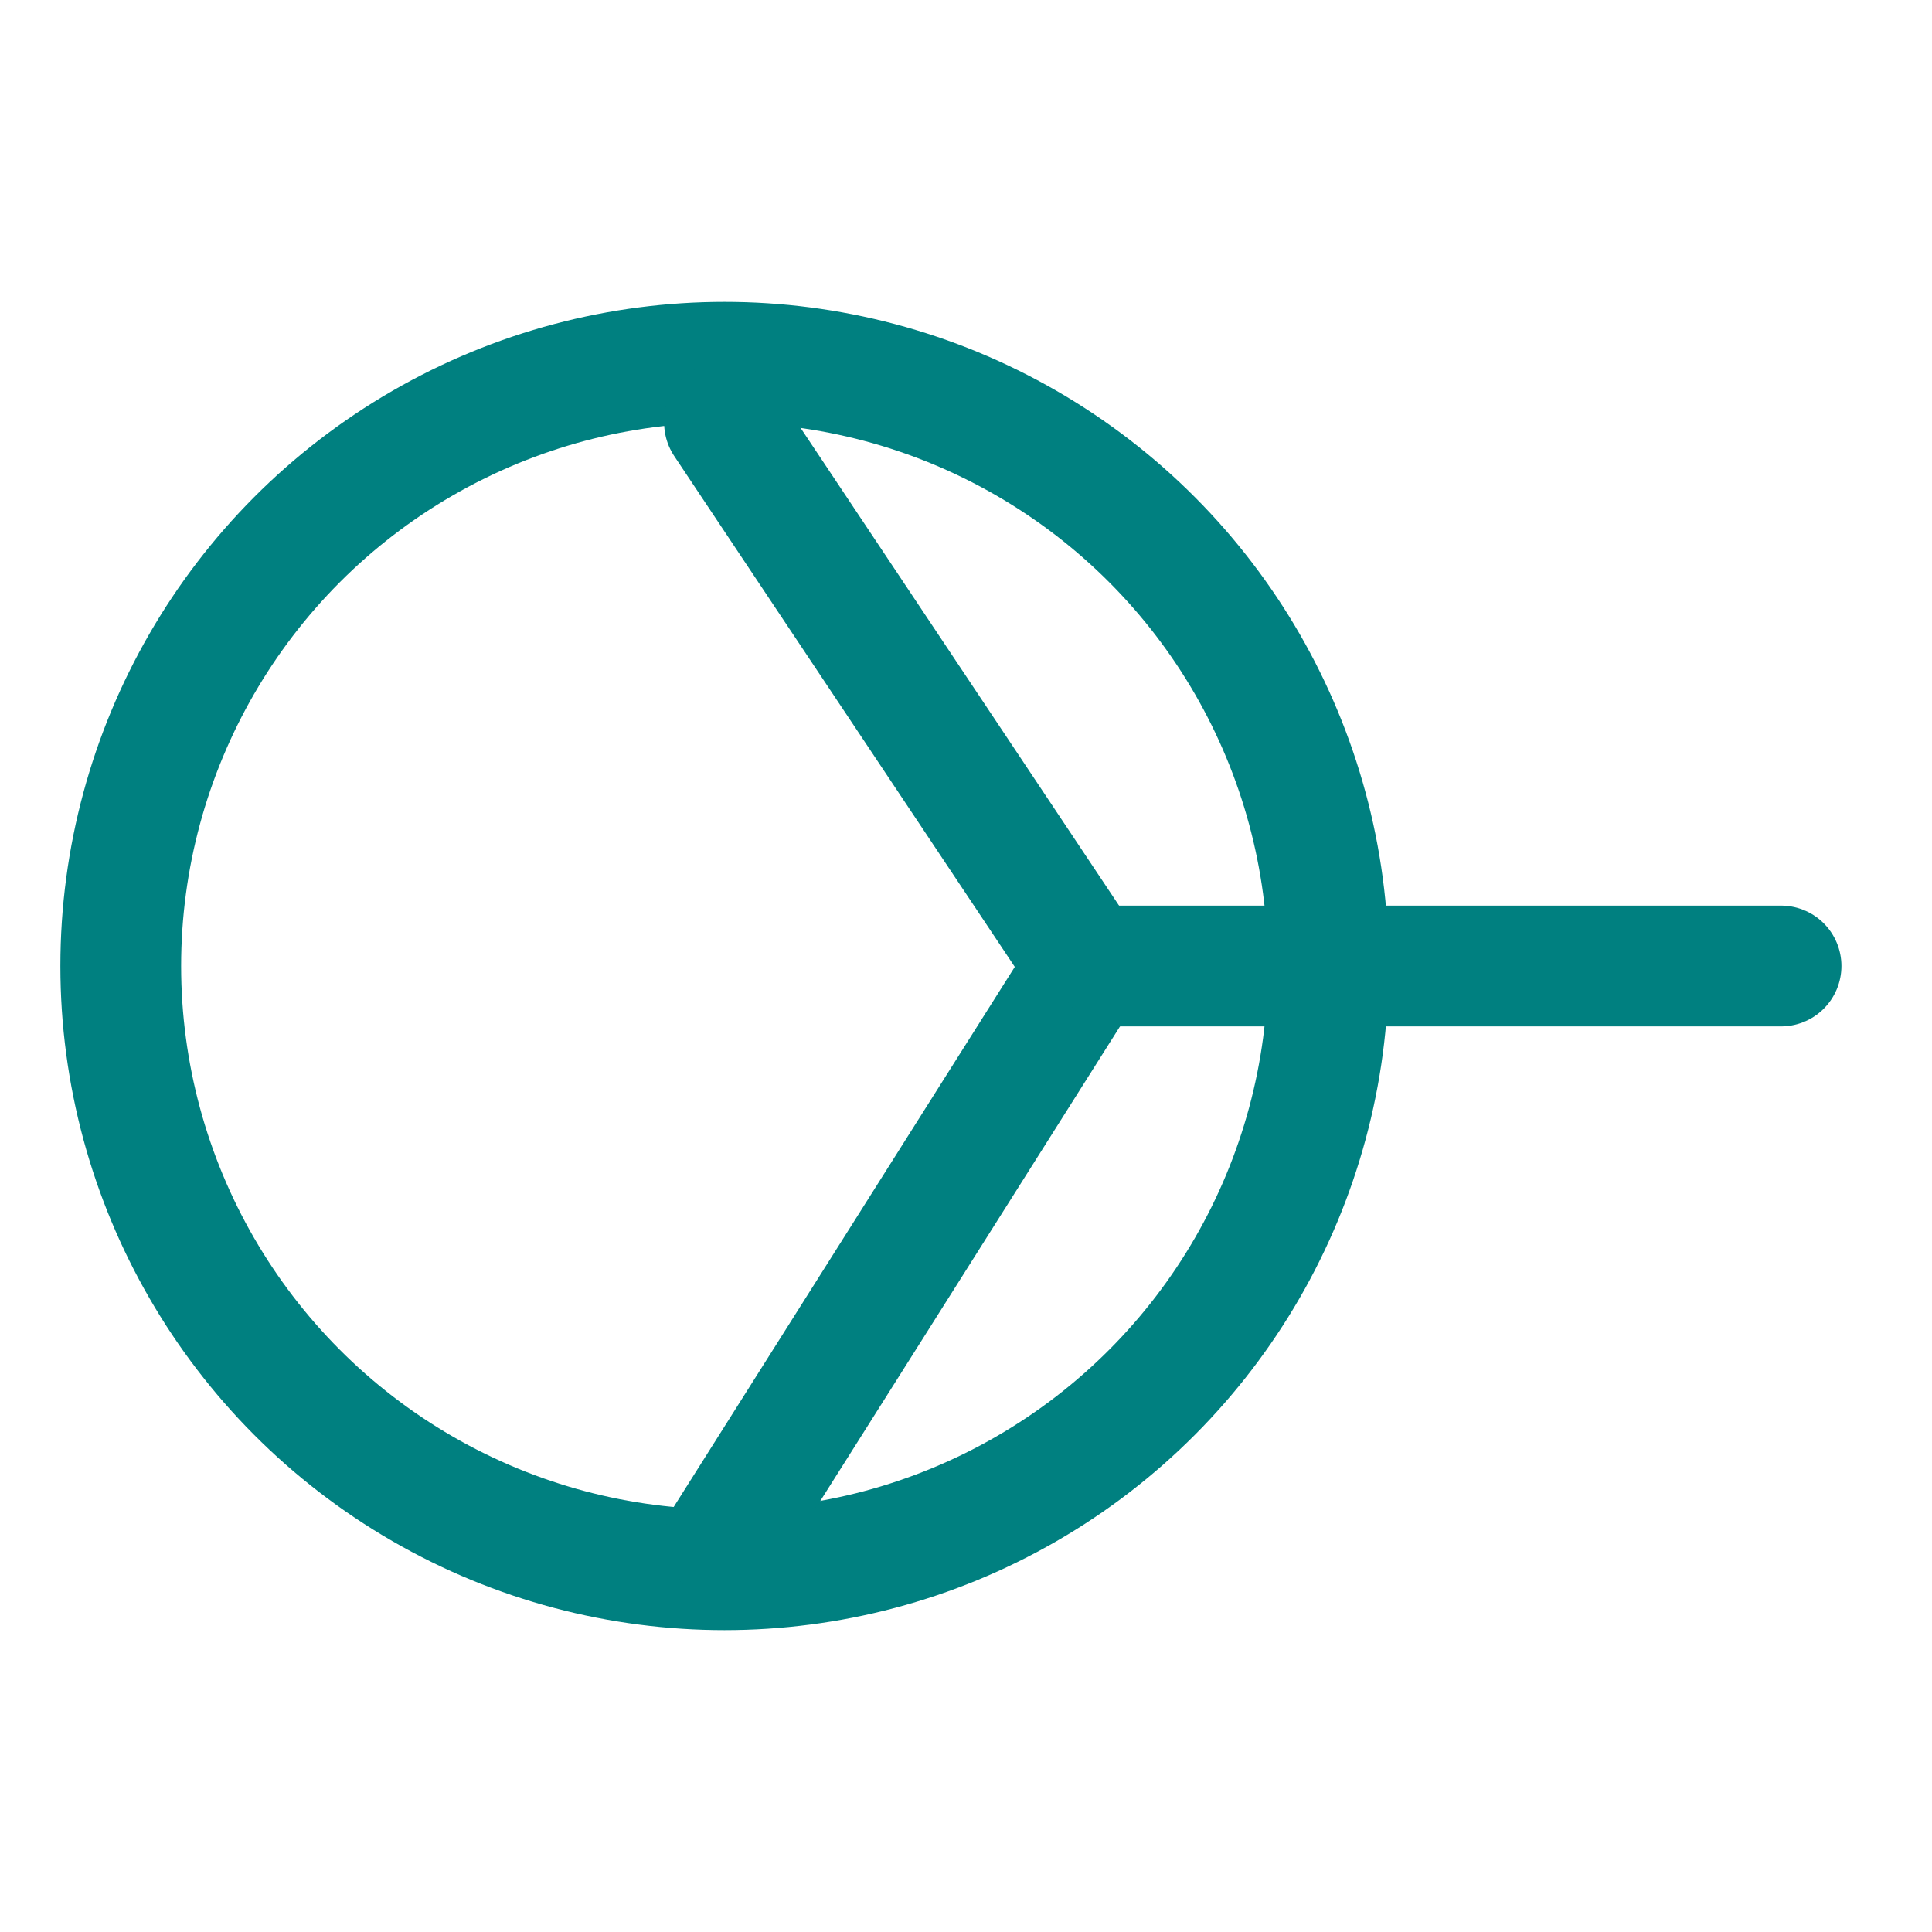
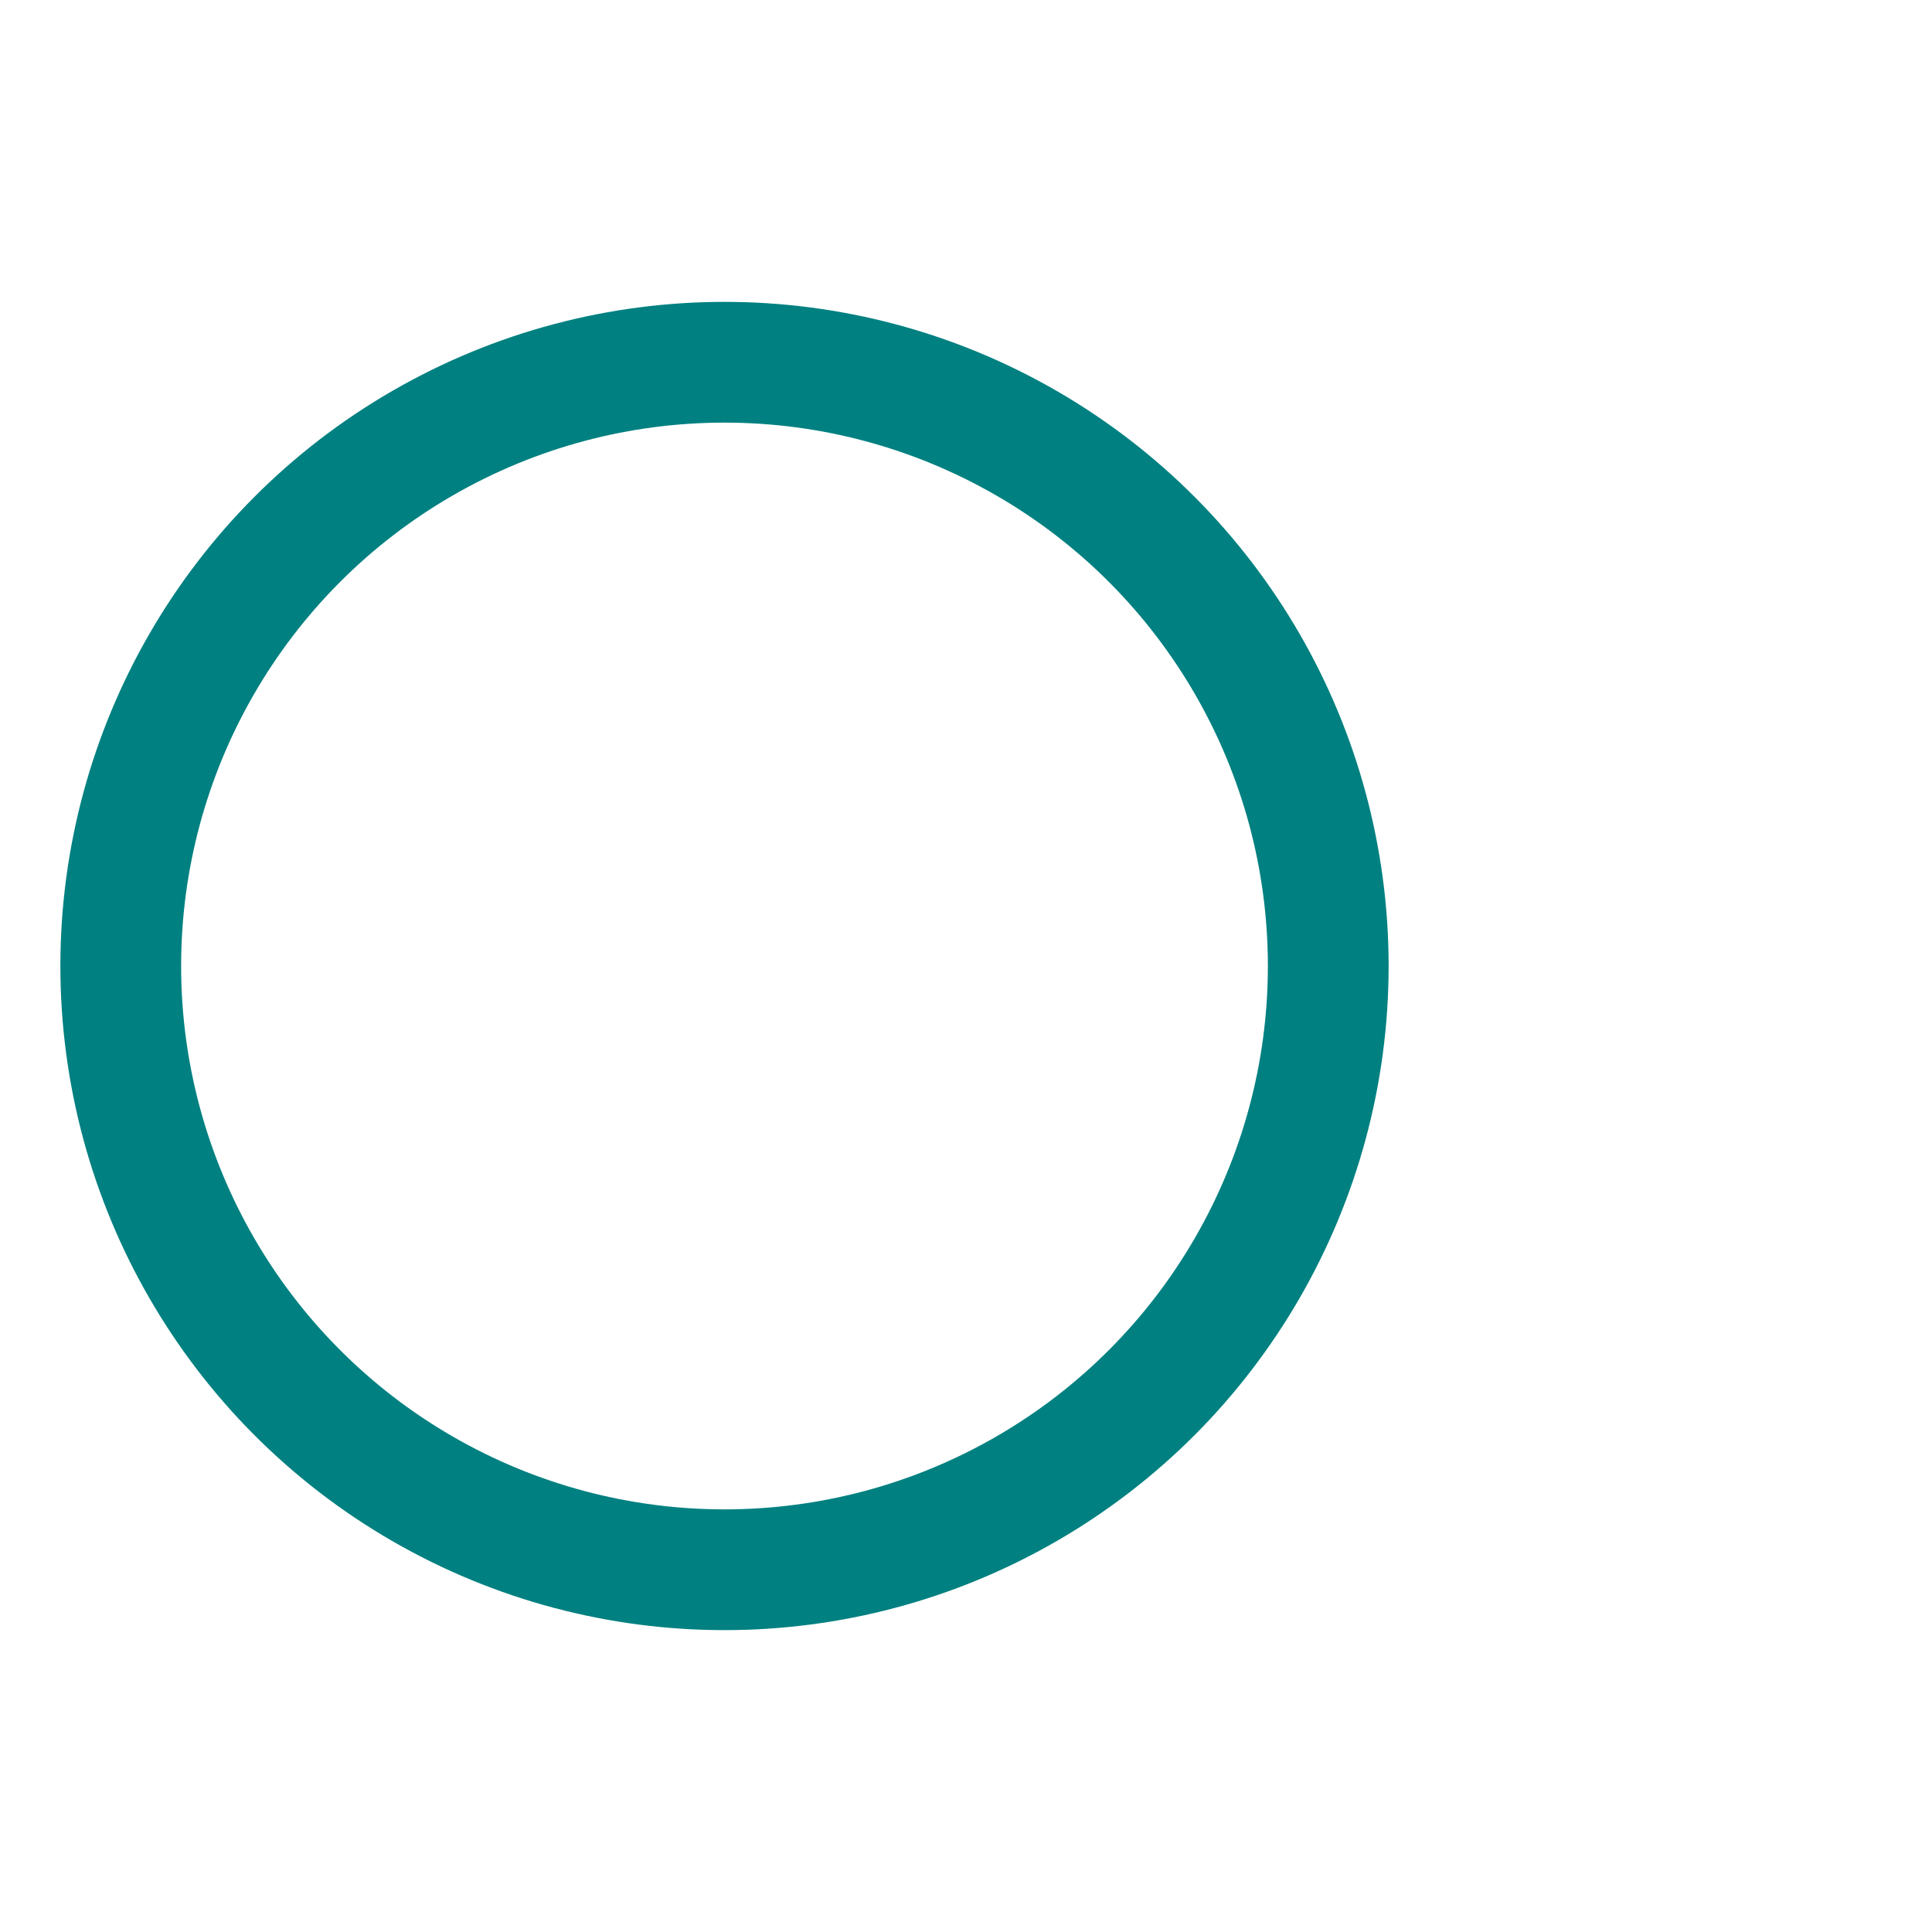
<svg xmlns="http://www.w3.org/2000/svg" width="512" height="512" viewBox="0 0 64 64" fill="none">
  <rect width="64" height="64" fill="transparent" />
  <circle cx="24" cy="32" r="20" stroke="#008080" stroke-width="4" fill="none" />
-   <path d="M24 14 L36 32 L24 51" stroke="#008080" stroke-width="4" fill="none" stroke-linecap="round" stroke-linejoin="round" />
-   <path d="M37 32 L59 32" stroke="#008080" stroke-width="4" stroke-linecap="round" />
</svg>